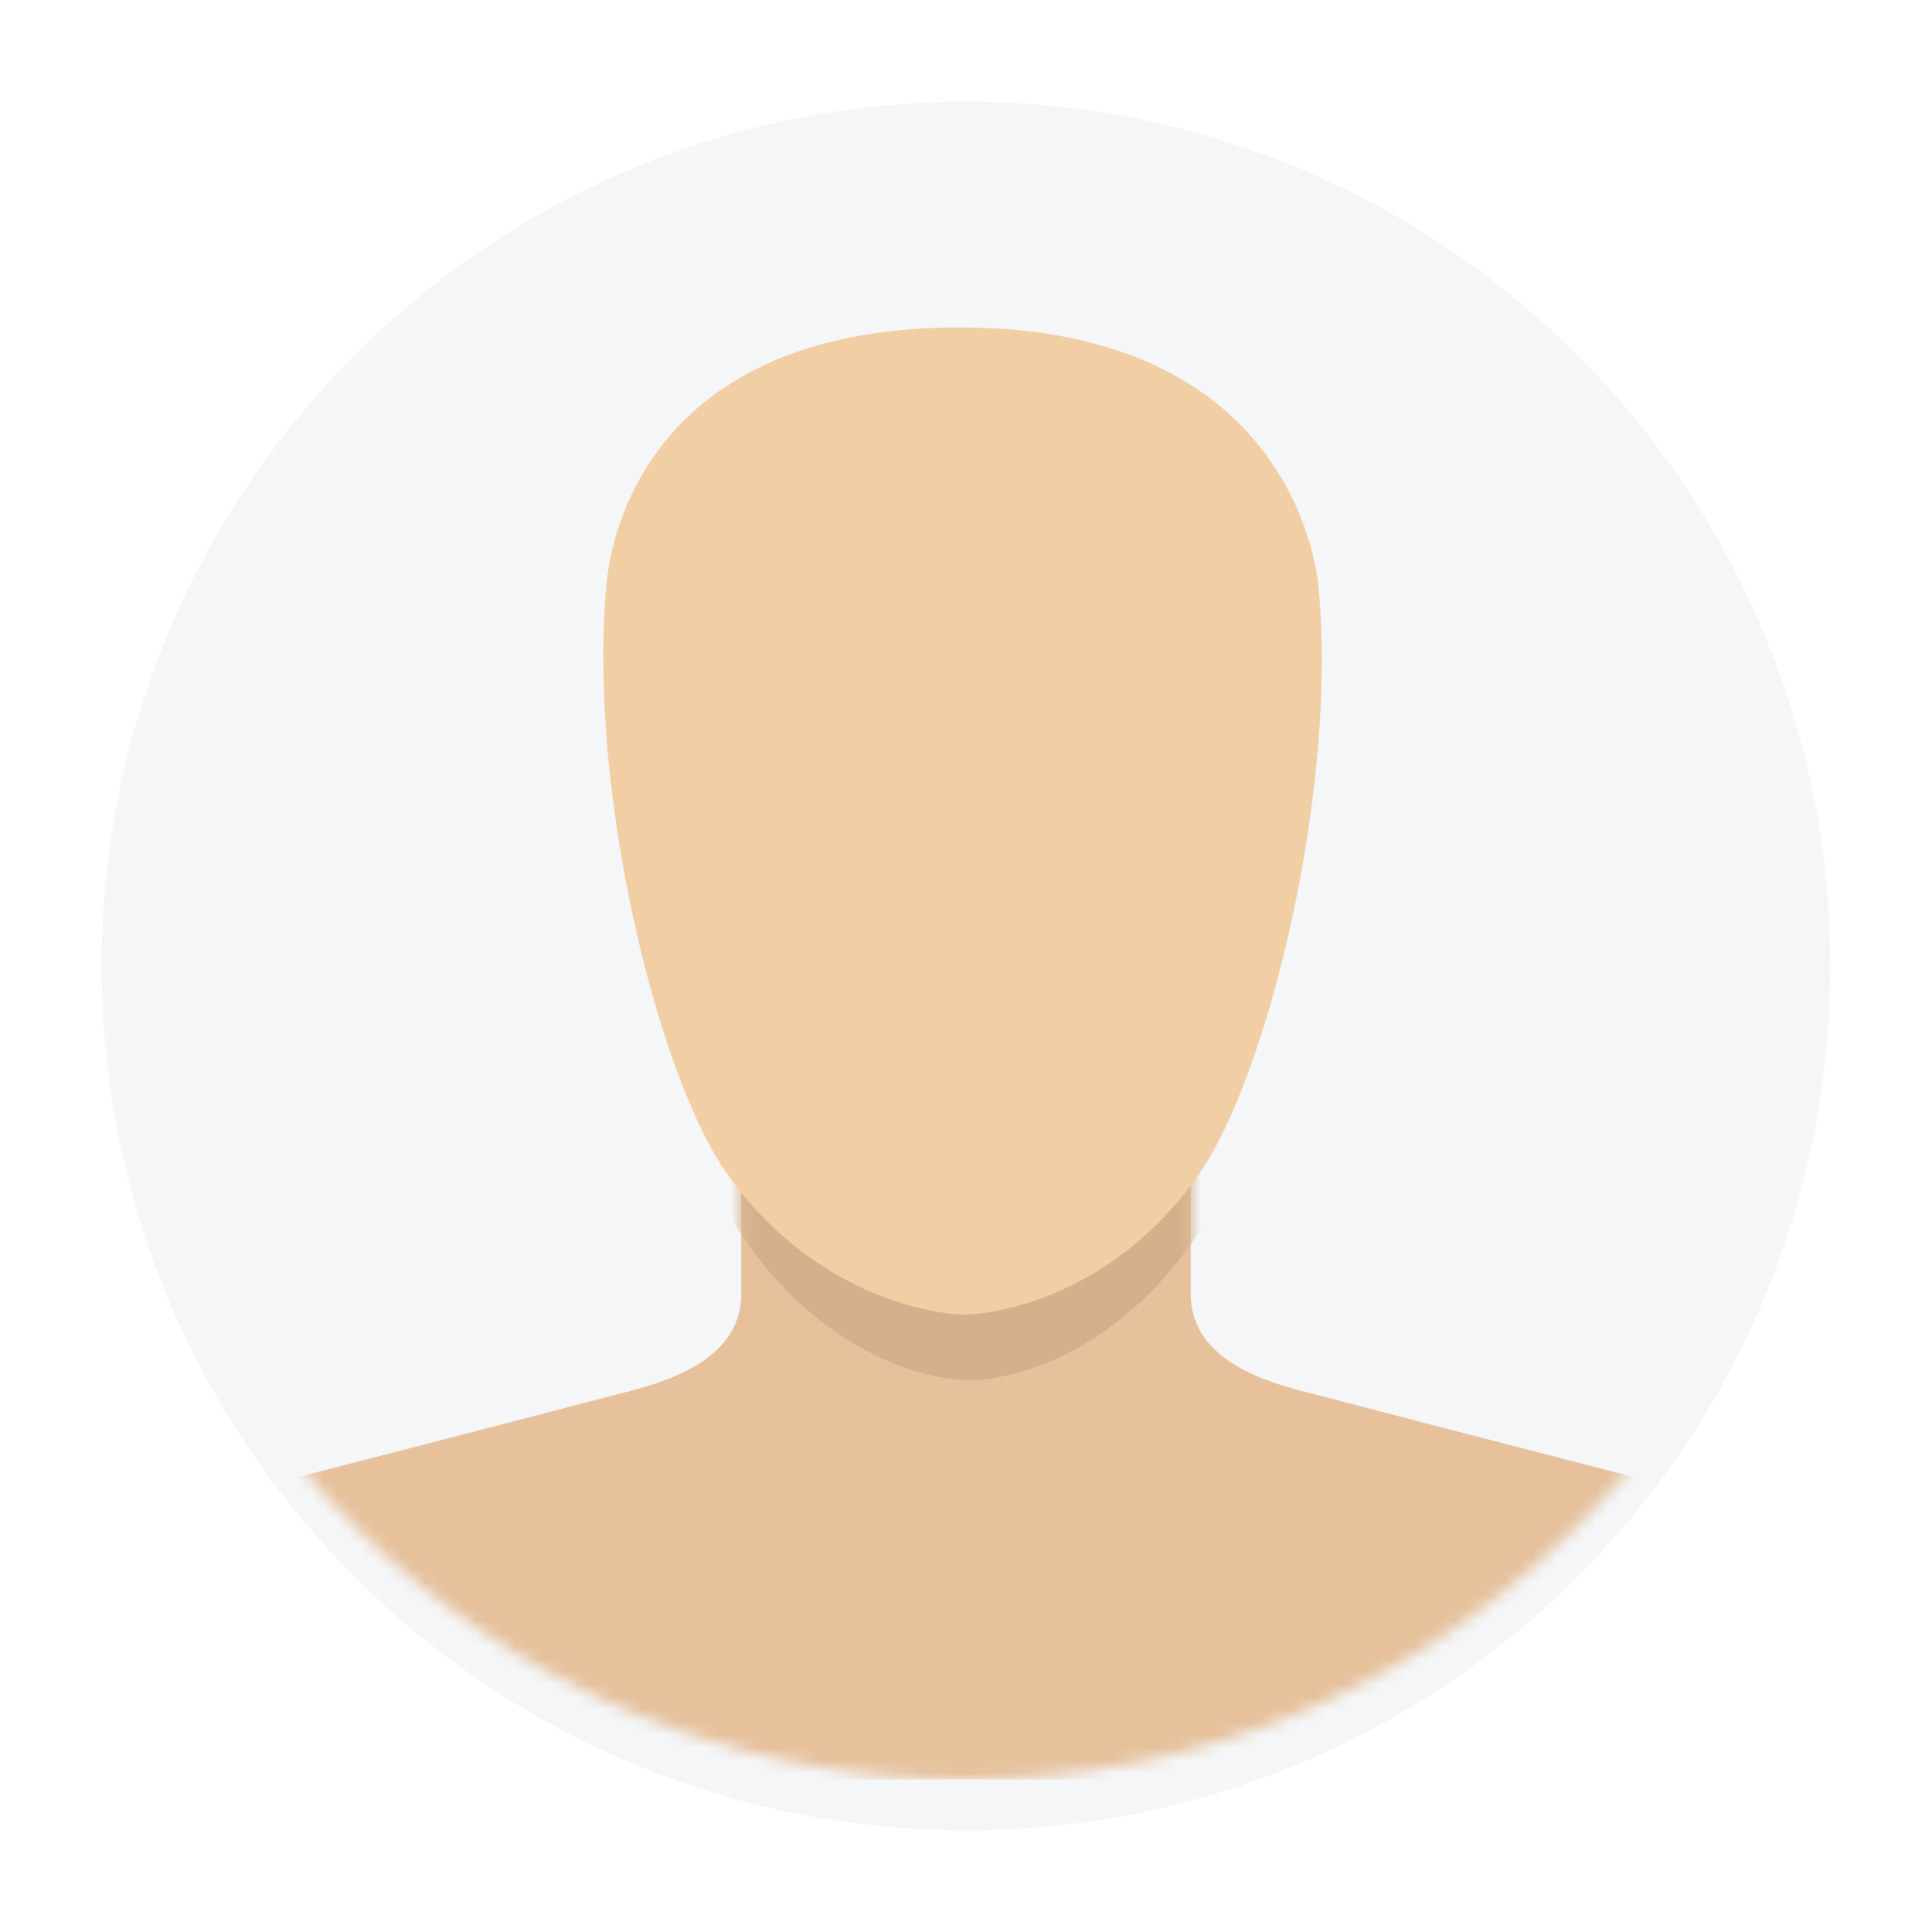
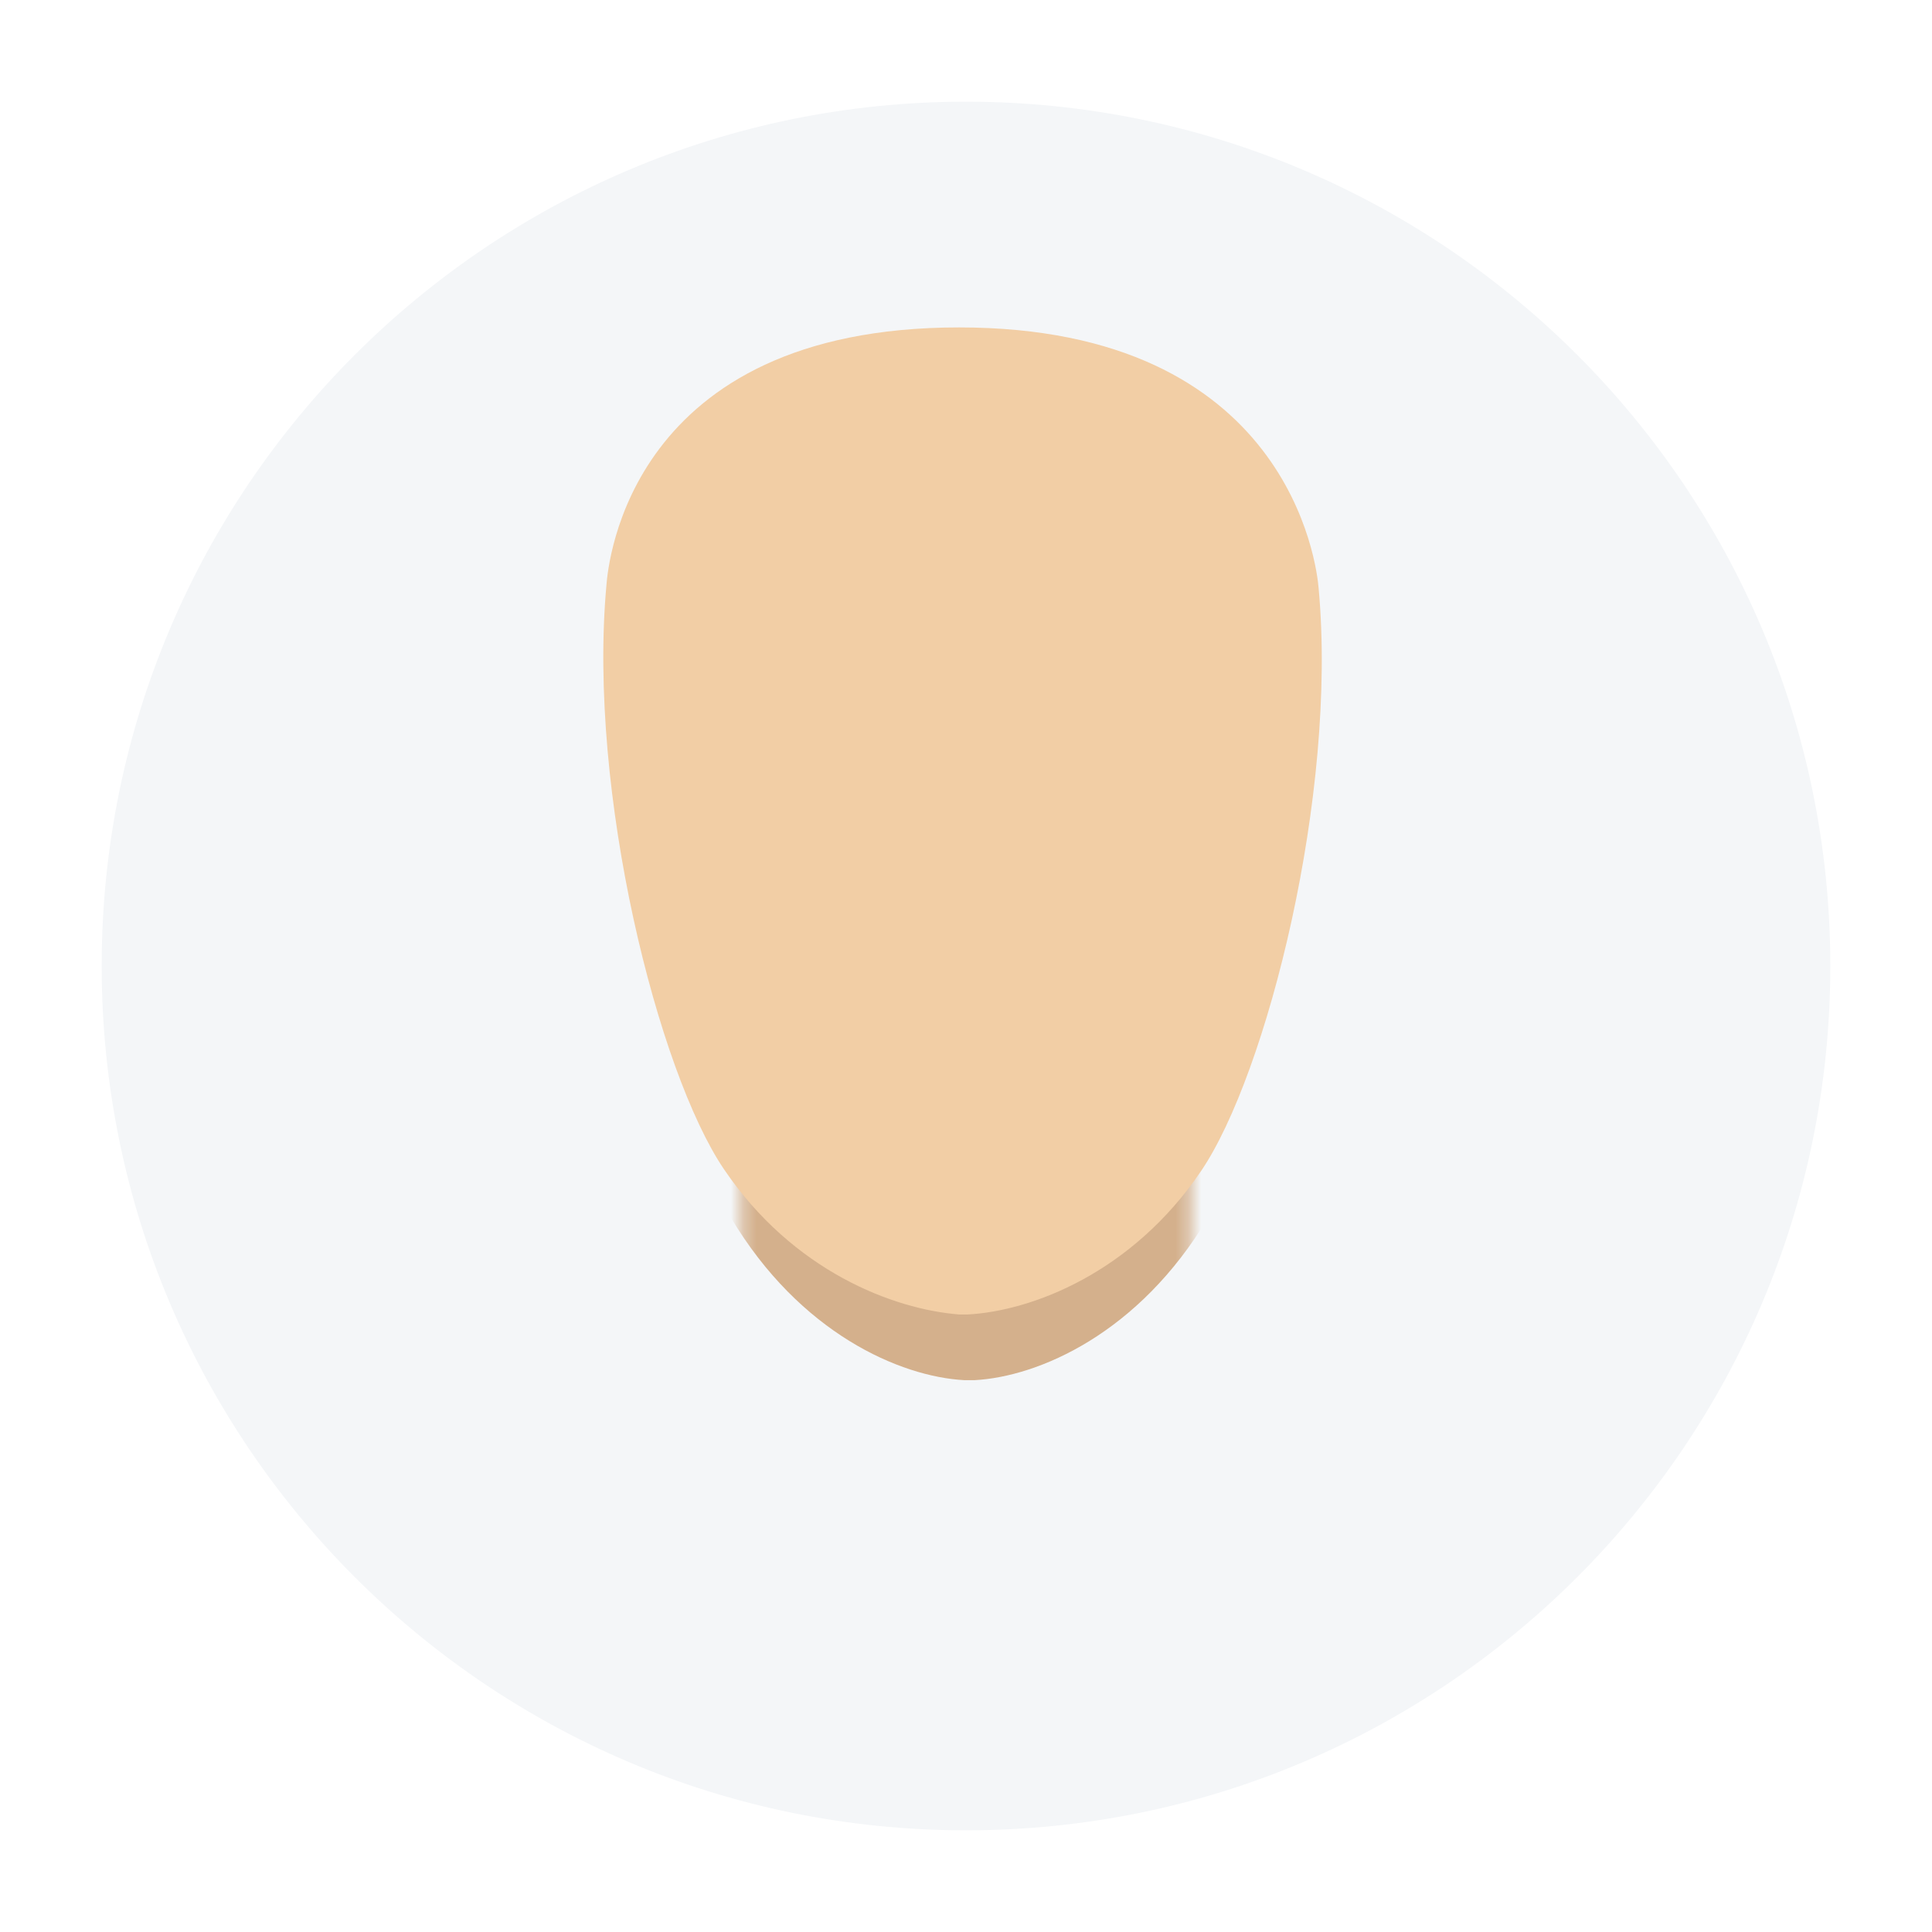
<svg xmlns="http://www.w3.org/2000/svg" width="152" height="152" viewBox="0 0 152 152" fill="none">
  <g filter="url(#filter0_d_1642_33833)">
    <path d="M76 140C113.555 140 144 109.555 144 72C144 34.445 113.555 4 76 4C38.445 4 8 34.445 8 72C8 109.555 38.445 140 76 140Z" fill="#F4F6F8" />
  </g>
  <mask id="mask0_1642_33833" style="mask-type:luminance" maskUnits="userSpaceOnUse" x="8" y="4" width="136" height="136">
    <path d="M76 140C113.555 140 144 109.555 144 72C144 34.445 113.555 4 76 4C38.445 4 8 34.445 8 72C8 109.555 38.445 140 76 140Z" fill="white" />
  </mask>
  <g mask="url(#mask0_1642_33833)">
-     <path d="M93.68 101.784C93.68 107.224 100.072 108.856 103.336 109.672C113.672 112.392 134.344 117.696 134.344 117.696C138.696 119.192 142.096 122.456 144 126.672V140H8V126.672C9.768 122.456 13.304 119.192 17.656 117.696C17.656 117.696 38.328 112.392 48.664 109.672C51.928 108.856 58.32 107.224 58.32 101.784C58.32 96.344 58.32 86.96 58.32 86.96H93.68C93.68 86.96 93.68 96.344 93.68 101.784Z" fill="#E6C19C" />
    <mask id="mask1_1642_33833" style="mask-type:luminance" maskUnits="userSpaceOnUse" x="8" y="86" width="136" height="54">
      <path d="M93.68 101.784C93.68 107.224 100.072 108.856 103.336 109.672C113.672 112.392 134.344 117.696 134.344 117.696C138.696 119.192 142.096 122.456 144 126.672V140H8V126.672C9.768 122.456 13.304 119.192 17.656 117.696C17.656 117.696 38.328 112.392 48.664 109.672C51.928 108.856 58.32 107.224 58.32 101.784C58.32 96.344 58.32 86.96 58.32 86.96H93.68C93.68 86.96 93.68 96.344 93.68 101.784Z" fill="white" />
    </mask>
    <g mask="url(#mask1_1642_33833)">
-       <path d="M76.272 18.96C76.408 18.96 76.408 18.96 76.544 18.96C81.032 18.96 87.696 19.232 92.048 21.68C96.536 24.264 101.976 29.296 103.608 38.136C106.872 56.768 100.752 86.28 95.04 95.8C89.6 104.912 81.712 108.312 76.68 108.584H76.544C76.408 108.584 76.408 108.584 76.272 108.584C76.136 108.584 76.136 108.584 76 108.584H75.864C70.832 108.312 62.944 104.912 57.504 95.8C51.792 86.28 45.672 56.768 48.936 38.136C50.568 29.296 56.008 24.264 60.496 21.68C64.848 19.232 71.512 18.96 76 18.96C76.136 18.96 76.136 18.96 76.272 18.96Z" fill="#D4B08C" />
+       <path d="M76.272 18.96C76.408 18.96 76.408 18.96 76.544 18.96C81.032 18.96 87.696 19.232 92.048 21.68C96.536 24.264 101.976 29.296 103.608 38.136C106.872 56.768 100.752 86.28 95.04 95.8C89.6 104.912 81.712 108.312 76.68 108.584H76.544C76.408 108.584 76.408 108.584 76.272 108.584C76.136 108.584 76.136 108.584 76 108.584H75.864C70.832 108.312 62.944 104.912 57.504 95.8C50.568 29.296 56.008 24.264 60.496 21.68C64.848 19.232 71.512 18.96 76 18.96C76.136 18.96 76.136 18.96 76.272 18.96Z" fill="#D4B08C" />
    </g>
  </g>
  <path d="M75.456 25.76C101.432 25.76 103.608 44.528 103.744 46.296C105.24 62.48 99.664 84.512 94.496 92.128C89.056 100.152 81.168 103.144 76.136 103.416C75.864 103.416 75.864 103.416 75.728 103.416C75.592 103.416 75.592 103.416 75.456 103.416C70.288 103.008 62.4 100.016 56.96 91.992C51.792 84.376 46.216 62.344 47.712 46.024C47.848 44.392 49.48 25.76 75.456 25.76Z" fill="#F2CEA5" />
  <defs>
    <filter id="filter0_d_1642_33833" x="0" y="0" width="152" height="152" filterUnits="userSpaceOnUse" color-interpolation-filters="sRGB">
      <feFlood flood-opacity="0" result="BackgroundImageFix" />
      <feColorMatrix in="SourceAlpha" type="matrix" values="0 0 0 0 0 0 0 0 0 0 0 0 0 0 0 0 0 0 127 0" result="hardAlpha" />
      <feOffset dy="4" />
      <feGaussianBlur stdDeviation="4" />
      <feComposite in2="hardAlpha" operator="out" />
      <feColorMatrix type="matrix" values="0 0 0 0 0.569 0 0 0 0 0.62 0 0 0 0 0.671 0 0 0 0.16 0" />
      <feBlend mode="normal" in2="BackgroundImageFix" result="effect1_dropShadow_1642_33833" />
      <feBlend mode="normal" in="SourceGraphic" in2="effect1_dropShadow_1642_33833" result="shape" />
    </filter>
  </defs>
</svg>